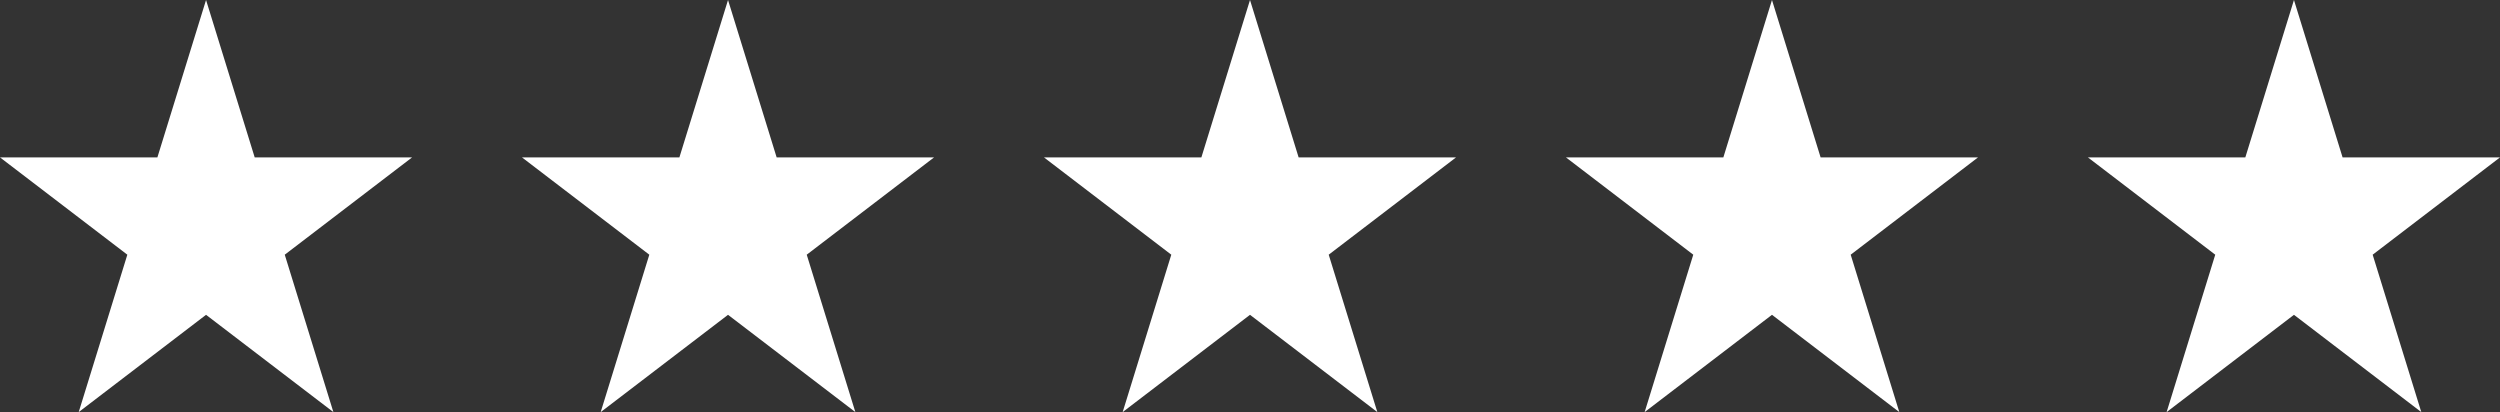
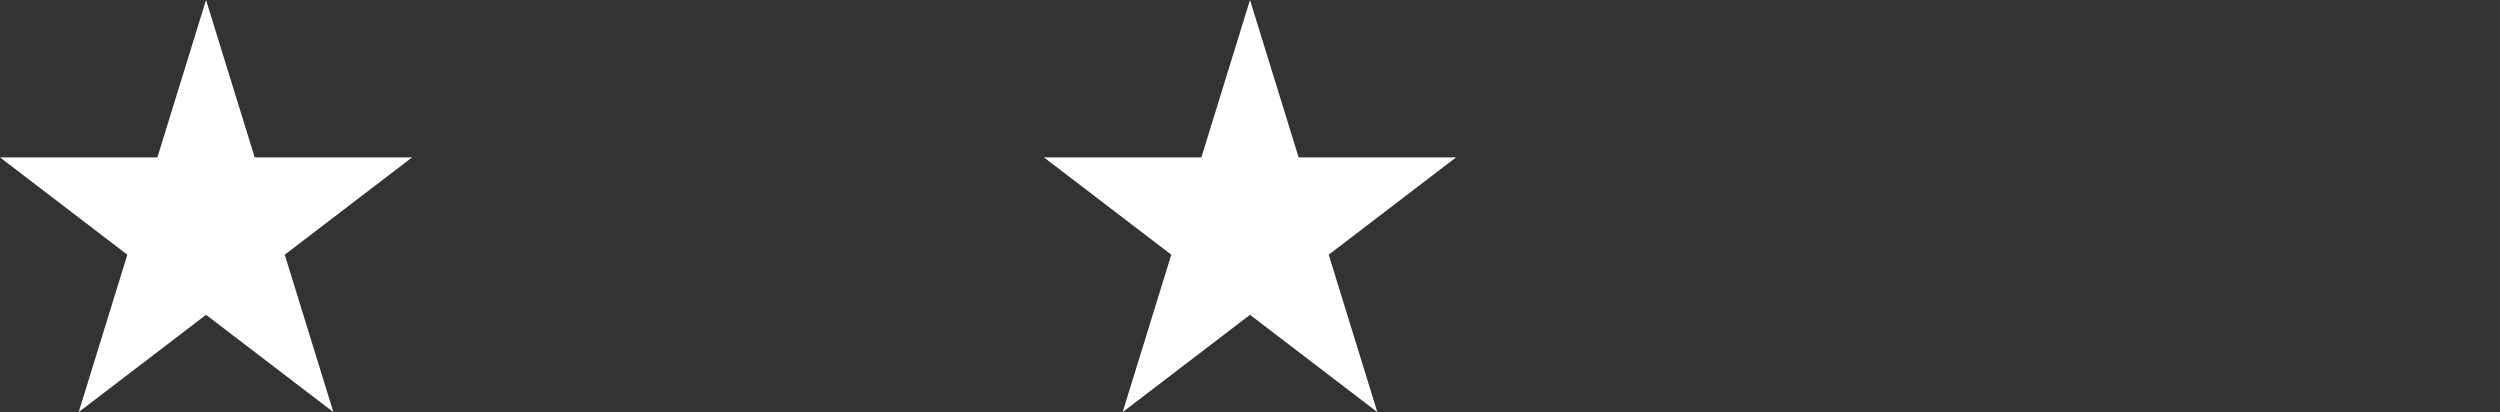
<svg xmlns="http://www.w3.org/2000/svg" width="91" height="15" viewBox="0 0 91 15" fill="none">
  <rect x="0" y="0" width="91" height="15" fill="#333333" stroke="none" />
  <path d="M7.5 0L9.271 5.729H15L10.365 9.271L12.135 15L7.5 11.459L2.865 15L4.635 9.271L0 5.729H5.729L7.5 0Z" fill="white" />
  <path d="M45.5 0L47.27 5.729H53L48.365 9.271L50.135 15L45.5 11.459L40.865 15L42.635 9.271L38 5.729H43.73L45.5 0Z" fill="white" />
-   <path d="M26.5 0L28.27 5.729H34L29.365 9.271L31.135 15L26.5 11.459L21.865 15L23.635 9.271L19 5.729H24.73L26.5 0Z" fill="white" />
-   <path d="M64.5 0L66.27 5.729H72L67.365 9.271L69.135 15L64.5 11.459L59.865 15L61.635 9.271L57 5.729H62.73L64.5 0Z" fill="white" />
-   <path d="M83.5 0L85.27 5.729H91L86.365 9.271L88.135 15L83.5 11.459L78.865 15L80.635 9.271L76 5.729H81.73L83.5 0Z" fill="white" />
</svg>